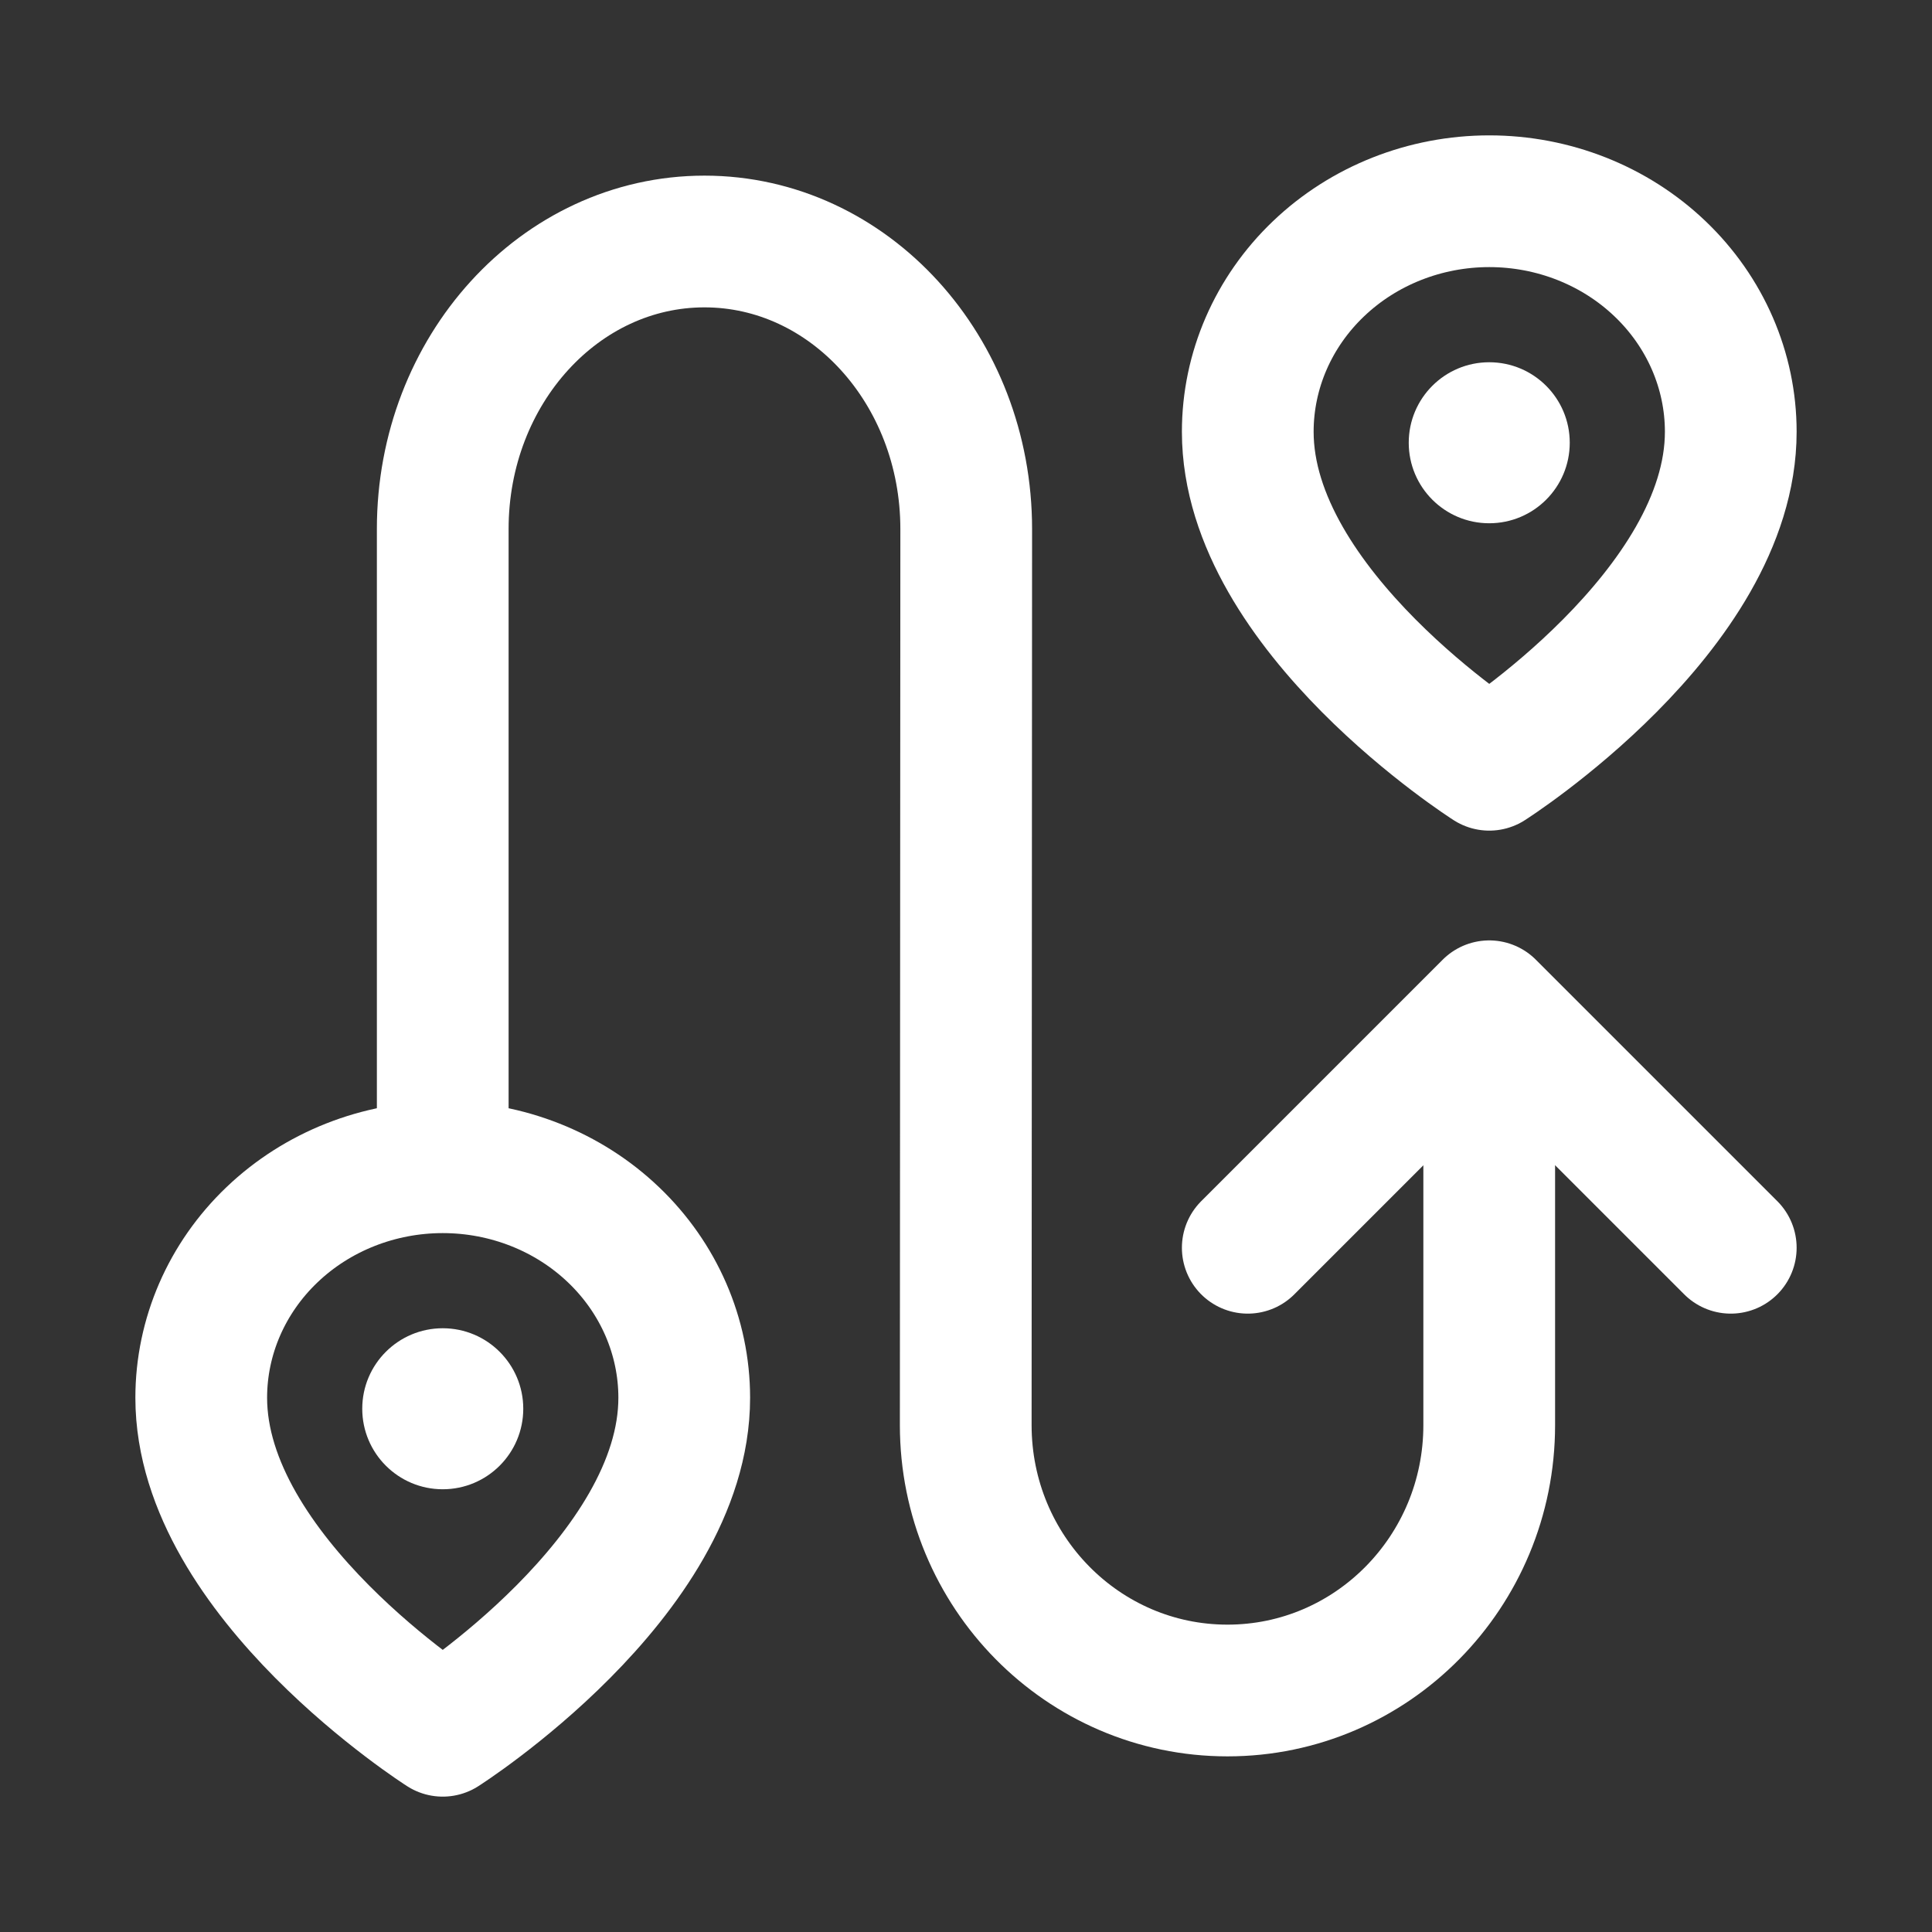
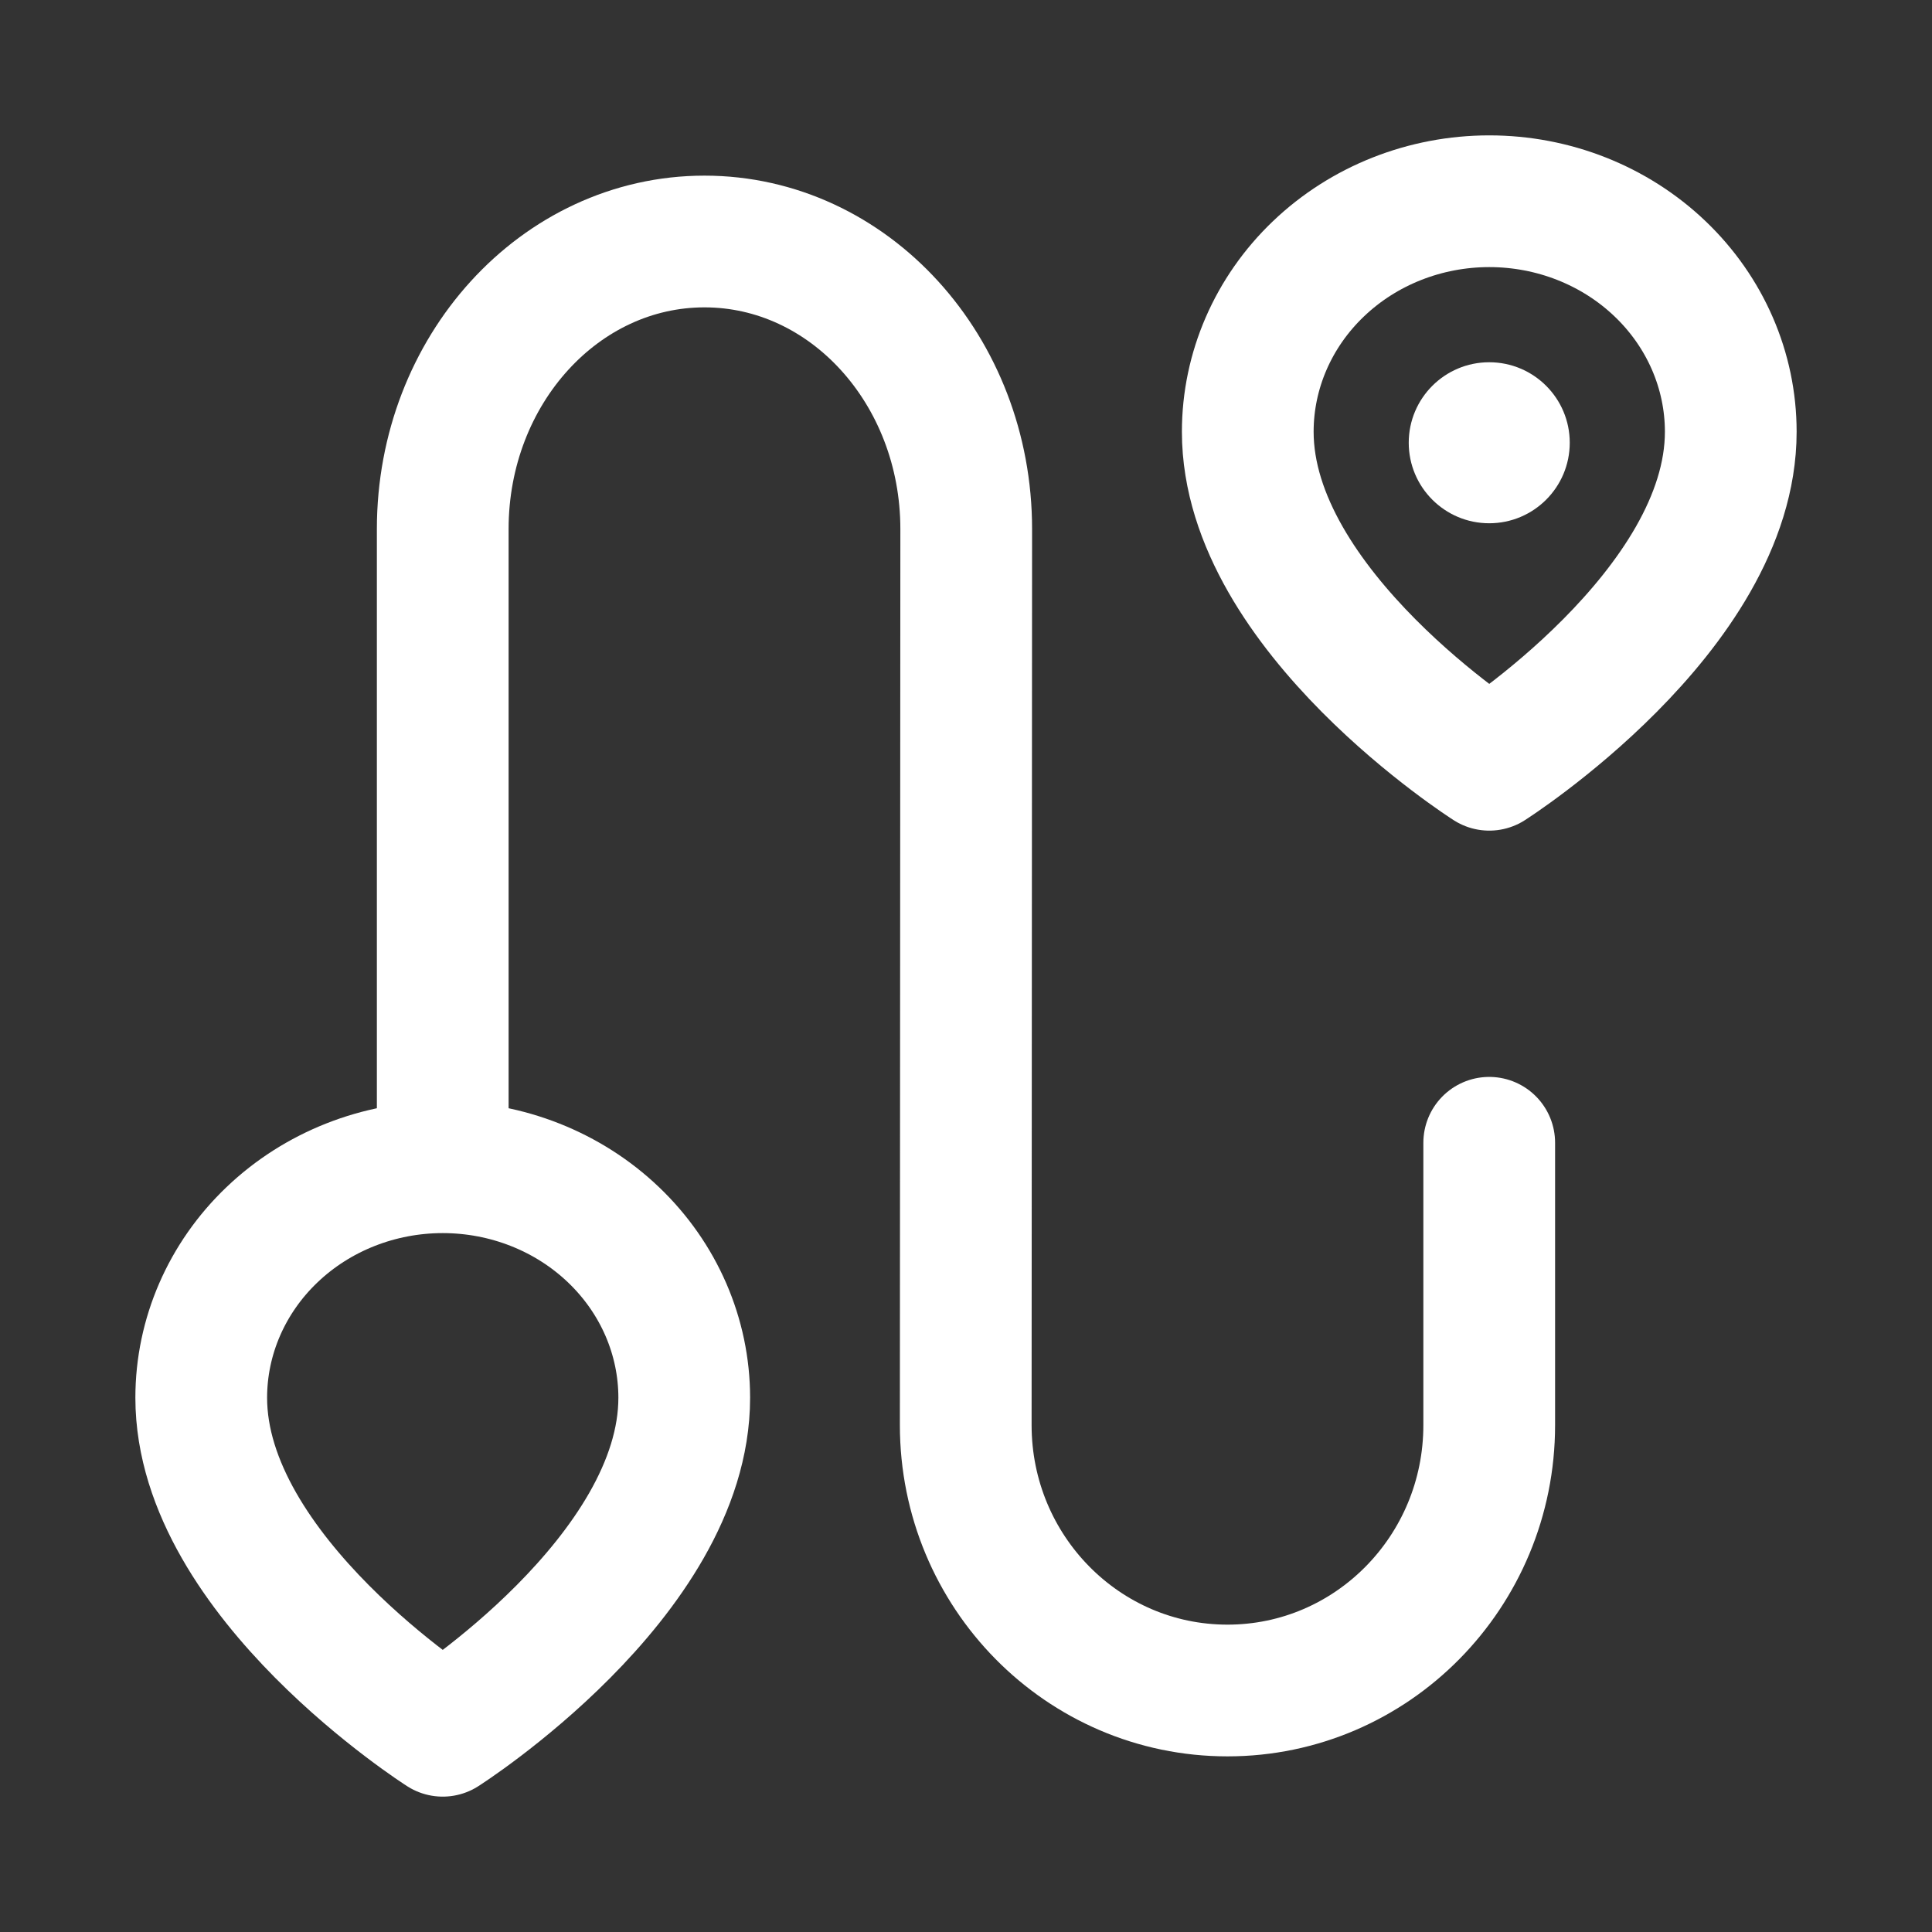
<svg xmlns="http://www.w3.org/2000/svg" width="44" height="44" viewBox="0 0 44 44" fill="none">
  <rect x="0" y="0" width="44" height="44" fill="#333333" stroke="none" />
  <path d="M33.916 26.026V32.456C33.916 35.794 31.247 38.5 27.955 38.5C24.663 38.5 21.994 35.794 21.994 32.456L22.005 12.048C22.005 8.431 19.336 5.5 16.044 5.5C12.752 5.5 10.083 8.431 10.083 12.048V26.026" stroke="white" stroke-width="3" stroke-linecap="round" stroke-linejoin="round" />
-   <path d="M39.417 28.417L33.917 22.917L28.417 28.417" stroke="white" stroke-width="3" stroke-linecap="round" stroke-linejoin="round" />
  <path d="M39.417 9.833C39.417 13.917 33.917 17.417 33.917 17.417C33.917 17.417 28.417 13.917 28.417 9.833C28.417 8.441 28.996 7.106 30.028 6.121C31.059 5.136 32.458 4.583 33.917 4.583C35.376 4.583 36.775 5.136 37.806 6.121C38.838 7.106 39.417 8.441 39.417 9.833Z" stroke="white" stroke-width="3" stroke-linecap="round" stroke-linejoin="round" />
  <path d="M15.583 31.833C15.583 35.917 10.083 39.417 10.083 39.417C10.083 39.417 4.583 35.917 4.583 31.833C4.583 30.441 5.162 29.106 6.194 28.121C7.225 27.136 8.624 26.583 10.083 26.583C11.542 26.583 12.941 27.136 13.972 28.121C15.004 29.106 15.583 30.441 15.583 31.833Z" stroke="white" stroke-width="3" stroke-linecap="round" stroke-linejoin="round" />
  <path d="M33.916 11.917C34.929 11.917 35.75 11.096 35.75 10.083C35.75 9.071 34.929 8.25 33.916 8.25C32.904 8.25 32.083 9.071 32.083 10.083C32.083 11.096 32.904 11.917 33.916 11.917Z" fill="white" />
-   <path d="M10.083 33.917C11.096 33.917 11.917 33.096 11.917 32.083C11.917 31.071 11.096 30.25 10.083 30.25C9.071 30.25 8.25 31.071 8.25 32.083C8.25 33.096 9.071 33.917 10.083 33.917Z" fill="white" />
</svg>